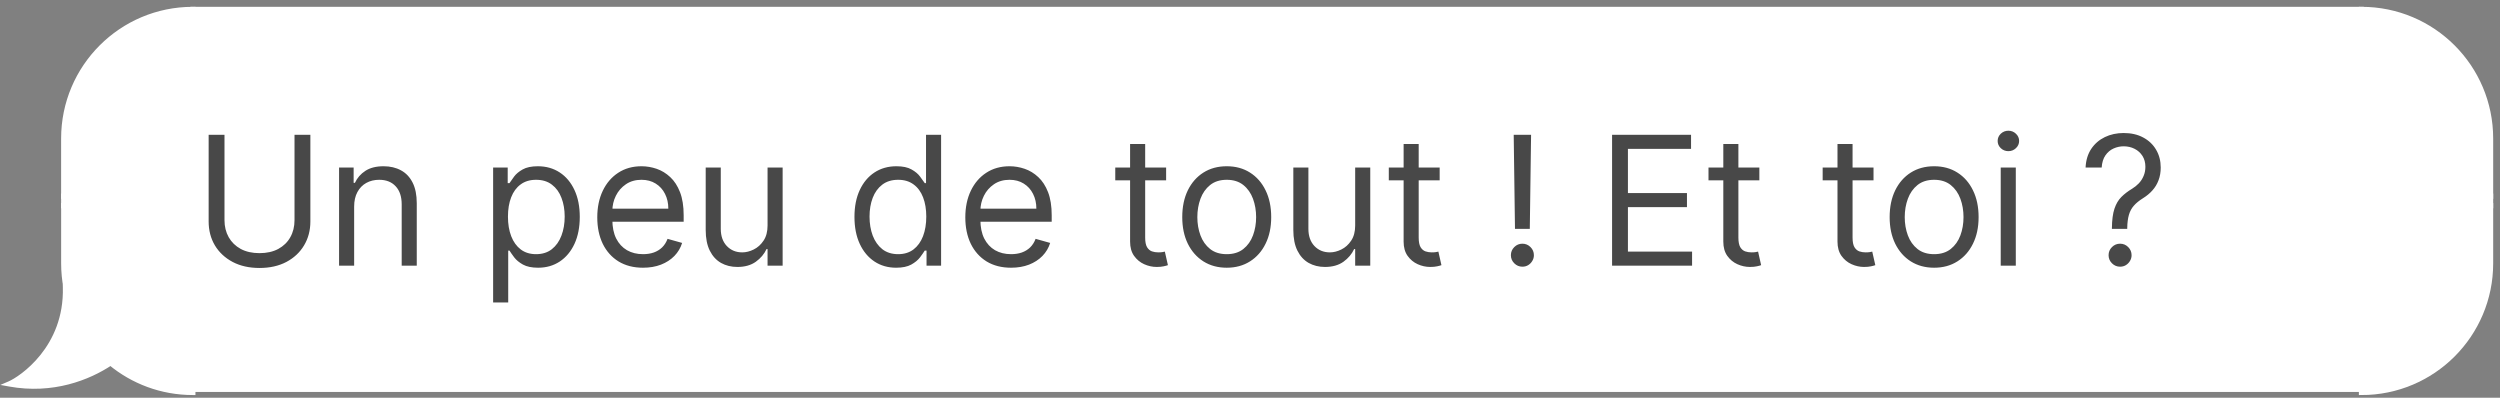
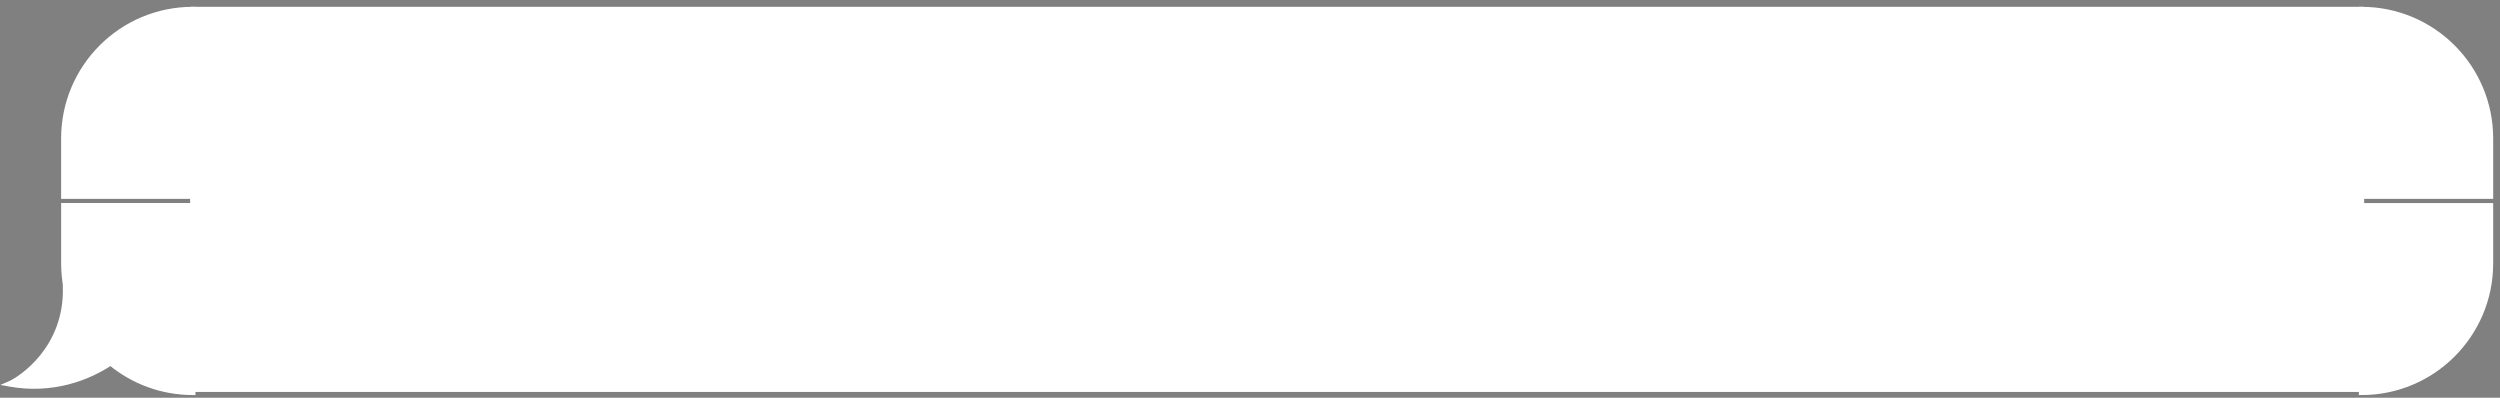
<svg xmlns="http://www.w3.org/2000/svg" width="264" height="42" viewBox="0 0 264 42" fill="none">
  <rect x="0" y="0" width="264" height="42" fill="#808080" stroke="none" />
  <path d="M263 14.623C263 7.099 256.901 1 249.377 1V20.718H263V14.623Z" fill="white" stroke="white" stroke-width="0.559" />
-   <rect width="13.623" height="1" transform="matrix(-1 0 0 1 263 20.719)" fill="white" stroke="white" stroke-width="0.559" />
  <path d="M263 27.814C263 35.338 256.901 41.438 249.377 41.438V21.72H263V27.814Z" fill="white" stroke="white" stroke-width="0.559" />
  <rect width="229.017" height="40.11" transform="matrix(-1 0 0 1 249.375 1)" fill="white" />
  <rect width="229.017" height="40.11" transform="matrix(-1 0 0 1 249.375 1)" stroke="white" stroke-width="0.559" />
-   <path d="M31.101 14.236H32.775V23.385C32.775 24.33 32.552 25.174 32.107 25.916C31.666 26.654 31.043 27.236 30.238 27.663C29.433 28.086 28.488 28.298 27.404 28.298C26.32 28.298 25.375 28.086 24.57 27.663C23.765 27.236 23.139 26.654 22.694 25.916C22.253 25.174 22.033 24.33 22.033 23.385V14.236H23.706V23.25C23.706 23.925 23.855 24.526 24.151 25.052C24.448 25.574 24.871 25.985 25.42 26.287C25.973 26.584 26.634 26.732 27.404 26.732C28.173 26.732 28.834 26.584 29.387 26.287C29.941 25.985 30.364 25.574 30.656 25.052C30.953 24.526 31.101 23.925 31.101 23.25V14.236ZM37.398 21.82V28.055H35.806V17.691H37.344V19.31H37.479C37.722 18.784 38.091 18.361 38.585 18.041C39.08 17.718 39.719 17.556 40.502 17.556C41.203 17.556 41.818 17.7 42.344 17.988C42.87 18.271 43.279 18.703 43.572 19.283C43.864 19.859 44.01 20.587 44.01 21.469V28.055H42.418V21.577C42.418 20.763 42.207 20.129 41.784 19.674C41.361 19.215 40.781 18.986 40.043 18.986C39.535 18.986 39.08 19.096 38.68 19.317C38.284 19.537 37.971 19.859 37.742 20.282C37.513 20.704 37.398 21.217 37.398 21.82ZM52.074 31.941V17.691H53.613V19.337H53.802C53.919 19.157 54.081 18.928 54.287 18.649C54.499 18.365 54.8 18.113 55.192 17.893C55.587 17.668 56.123 17.556 56.797 17.556C57.67 17.556 58.439 17.774 59.105 18.21C59.771 18.646 60.29 19.265 60.664 20.066C61.037 20.866 61.224 21.811 61.224 22.9C61.224 23.997 61.037 24.949 60.664 25.754C60.29 26.555 59.773 27.175 59.112 27.616C58.451 28.052 57.688 28.271 56.825 28.271C56.159 28.271 55.626 28.16 55.225 27.94C54.825 27.715 54.517 27.461 54.301 27.177C54.085 26.89 53.919 26.651 53.802 26.462H53.667V31.941H52.074ZM53.64 22.873C53.64 23.655 53.754 24.346 53.984 24.944C54.213 25.538 54.548 26.003 54.989 26.341C55.43 26.674 55.97 26.84 56.608 26.84C57.274 26.84 57.83 26.665 58.275 26.314C58.725 25.959 59.062 25.482 59.287 24.883C59.517 24.281 59.631 23.61 59.631 22.873C59.631 22.144 59.519 21.487 59.294 20.902C59.074 20.313 58.739 19.848 58.289 19.506C57.843 19.159 57.283 18.986 56.608 18.986C55.961 18.986 55.416 19.15 54.976 19.479C54.535 19.802 54.202 20.257 53.977 20.842C53.752 21.422 53.64 22.099 53.64 22.873ZM67.903 28.271C66.905 28.271 66.043 28.05 65.319 27.609C64.599 27.164 64.044 26.543 63.652 25.747C63.266 24.946 63.072 24.015 63.072 22.954C63.072 21.892 63.266 20.956 63.652 20.147C64.044 19.332 64.588 18.698 65.285 18.244C65.987 17.785 66.806 17.556 67.741 17.556C68.281 17.556 68.814 17.646 69.341 17.826C69.867 18.006 70.346 18.298 70.778 18.703C71.21 19.103 71.554 19.634 71.81 20.295C72.067 20.956 72.195 21.77 72.195 22.738V23.412H64.206V22.036H70.575C70.575 21.451 70.458 20.929 70.224 20.471C69.995 20.012 69.667 19.65 69.239 19.384C68.816 19.119 68.317 18.986 67.741 18.986C67.107 18.986 66.558 19.143 66.095 19.458C65.636 19.769 65.283 20.174 65.036 20.673C64.788 21.172 64.665 21.708 64.665 22.279V23.197C64.665 23.979 64.799 24.643 65.069 25.187C65.344 25.727 65.724 26.138 66.21 26.422C66.695 26.701 67.26 26.84 67.903 26.84C68.322 26.84 68.7 26.782 69.037 26.665C69.379 26.543 69.673 26.363 69.921 26.125C70.168 25.882 70.359 25.581 70.494 25.221L72.033 25.653C71.871 26.174 71.599 26.633 71.216 27.029C70.834 27.42 70.362 27.726 69.799 27.947C69.237 28.163 68.605 28.271 67.903 28.271ZM81.054 23.817V17.691H82.646V28.055H81.054V26.3H80.946C80.703 26.827 80.325 27.274 79.812 27.643C79.299 28.008 78.651 28.19 77.869 28.19C77.221 28.19 76.645 28.048 76.141 27.765C75.638 27.477 75.242 27.045 74.954 26.469C74.666 25.889 74.522 25.158 74.522 24.276V17.691H76.114V24.168C76.114 24.924 76.326 25.527 76.749 25.977C77.176 26.426 77.72 26.651 78.382 26.651C78.777 26.651 79.18 26.55 79.589 26.348C80.003 26.145 80.35 25.835 80.629 25.416C80.912 24.998 81.054 24.465 81.054 23.817ZM94.63 28.271C93.766 28.271 93.004 28.052 92.343 27.616C91.681 27.175 91.164 26.555 90.791 25.754C90.417 24.949 90.231 23.997 90.231 22.9C90.231 21.811 90.417 20.866 90.791 20.066C91.164 19.265 91.684 18.646 92.349 18.21C93.015 17.774 93.784 17.556 94.657 17.556C95.332 17.556 95.865 17.668 96.256 17.893C96.652 18.113 96.953 18.365 97.16 18.649C97.372 18.928 97.536 19.157 97.653 19.337H97.788V14.236H99.38V28.055H97.842V26.462H97.653C97.536 26.651 97.37 26.89 97.154 27.177C96.938 27.461 96.63 27.715 96.229 27.94C95.829 28.16 95.296 28.271 94.63 28.271ZM94.846 26.84C95.485 26.84 96.025 26.674 96.465 26.341C96.906 26.003 97.241 25.538 97.471 24.944C97.7 24.346 97.815 23.655 97.815 22.873C97.815 22.099 97.702 21.422 97.478 20.842C97.253 20.257 96.92 19.802 96.479 19.479C96.038 19.15 95.494 18.986 94.846 18.986C94.171 18.986 93.609 19.159 93.159 19.506C92.714 19.848 92.379 20.313 92.154 20.902C91.933 21.487 91.823 22.144 91.823 22.873C91.823 23.61 91.936 24.281 92.16 24.883C92.39 25.482 92.727 25.959 93.173 26.314C93.622 26.665 94.18 26.84 94.846 26.84ZM106.768 28.271C105.77 28.271 104.908 28.05 104.184 27.609C103.464 27.164 102.909 26.543 102.517 25.747C102.13 24.946 101.937 24.015 101.937 22.954C101.937 21.892 102.13 20.956 102.517 20.147C102.909 19.332 103.453 18.698 104.15 18.244C104.852 17.785 105.671 17.556 106.606 17.556C107.146 17.556 107.679 17.646 108.205 17.826C108.732 18.006 109.211 18.298 109.643 18.703C110.074 19.103 110.419 19.634 110.675 20.295C110.931 20.956 111.06 21.77 111.06 22.738V23.412H103.071V22.036H109.44C109.44 21.451 109.323 20.929 109.089 20.471C108.86 20.012 108.532 19.65 108.104 19.384C107.681 19.119 107.182 18.986 106.606 18.986C105.972 18.986 105.423 19.143 104.96 19.458C104.501 19.769 104.148 20.174 103.901 20.673C103.653 21.172 103.529 21.708 103.529 22.279V23.197C103.529 23.979 103.664 24.643 103.934 25.187C104.209 25.727 104.589 26.138 105.075 26.422C105.56 26.701 106.125 26.84 106.768 26.84C107.187 26.84 107.564 26.782 107.902 26.665C108.244 26.543 108.538 26.363 108.786 26.125C109.033 25.882 109.224 25.581 109.359 25.221L110.898 25.653C110.736 26.174 110.464 26.633 110.081 27.029C109.699 27.42 109.227 27.726 108.664 27.947C108.102 28.163 107.47 28.271 106.768 28.271ZM123.143 17.691V19.04H117.772V17.691H123.143ZM119.338 15.207H120.93V25.086C120.93 25.536 120.995 25.873 121.126 26.098C121.261 26.318 121.432 26.467 121.639 26.543C121.85 26.615 122.073 26.651 122.307 26.651C122.482 26.651 122.626 26.642 122.738 26.624C122.851 26.602 122.941 26.584 123.008 26.57L123.332 28.001C123.224 28.041 123.074 28.082 122.88 28.122C122.687 28.167 122.442 28.19 122.145 28.19C121.695 28.19 121.254 28.093 120.822 27.899C120.395 27.706 120.039 27.411 119.756 27.016C119.477 26.62 119.338 26.12 119.338 25.518V15.207ZM129.543 28.271C128.607 28.271 127.786 28.048 127.08 27.603C126.378 27.157 125.829 26.534 125.433 25.734C125.042 24.933 124.846 23.997 124.846 22.927C124.846 21.847 125.042 20.905 125.433 20.099C125.829 19.294 126.378 18.669 127.08 18.224C127.786 17.778 128.607 17.556 129.543 17.556C130.478 17.556 131.297 17.778 131.999 18.224C132.705 18.669 133.254 19.294 133.645 20.099C134.041 20.905 134.239 21.847 134.239 22.927C134.239 23.997 134.041 24.933 133.645 25.734C133.254 26.534 132.705 27.157 131.999 27.603C131.297 28.048 130.478 28.271 129.543 28.271ZM129.543 26.84C130.253 26.84 130.838 26.658 131.297 26.294C131.756 25.929 132.095 25.45 132.316 24.856C132.536 24.263 132.647 23.619 132.647 22.927C132.647 22.234 132.536 21.588 132.316 20.99C132.095 20.392 131.756 19.908 131.297 19.539C130.838 19.171 130.253 18.986 129.543 18.986C128.832 18.986 128.247 19.171 127.788 19.539C127.33 19.908 126.99 20.392 126.769 20.99C126.549 21.588 126.439 22.234 126.439 22.927C126.439 23.619 126.549 24.263 126.769 24.856C126.99 25.45 127.33 25.929 127.788 26.294C128.247 26.658 128.832 26.84 129.543 26.84ZM143.106 23.817V17.691H144.699V28.055H143.106V26.3H142.998C142.755 26.827 142.378 27.274 141.865 27.643C141.352 28.008 140.704 28.19 139.921 28.19C139.274 28.19 138.698 28.048 138.194 27.765C137.69 27.477 137.294 27.045 137.007 26.469C136.719 25.889 136.575 25.158 136.575 24.276V17.691H138.167V24.168C138.167 24.924 138.379 25.527 138.801 25.977C139.229 26.426 139.773 26.651 140.434 26.651C140.83 26.651 141.233 26.55 141.642 26.348C142.056 26.145 142.402 25.835 142.681 25.416C142.965 24.998 143.106 24.465 143.106 23.817ZM152.028 17.691V19.04H146.657V17.691H152.028ZM148.222 15.207H149.814V25.086C149.814 25.536 149.88 25.873 150.01 26.098C150.145 26.318 150.316 26.467 150.523 26.543C150.734 26.615 150.957 26.651 151.191 26.651C151.366 26.651 151.51 26.642 151.623 26.624C151.735 26.602 151.825 26.584 151.893 26.57L152.216 28.001C152.109 28.041 151.958 28.082 151.764 28.122C151.571 28.167 151.326 28.19 151.029 28.19C150.579 28.19 150.138 28.093 149.706 27.899C149.279 27.706 148.924 27.411 148.64 27.016C148.361 26.62 148.222 26.12 148.222 25.518V15.207ZM161.682 14.236L161.547 24.168H159.982L159.847 14.236H161.682ZM160.764 28.163C160.432 28.163 160.146 28.043 159.908 27.805C159.669 27.567 159.55 27.281 159.55 26.948C159.55 26.615 159.669 26.33 159.908 26.091C160.146 25.853 160.432 25.734 160.764 25.734C161.097 25.734 161.383 25.853 161.621 26.091C161.86 26.33 161.979 26.615 161.979 26.948C161.979 27.169 161.923 27.371 161.81 27.555C161.702 27.74 161.556 27.888 161.372 28.001C161.192 28.109 160.989 28.163 160.764 28.163ZM170.235 28.055V14.236H178.575V15.72H171.909V20.39H178.143V21.874H171.909V26.57H178.683V28.055H170.235ZM185.788 17.691V19.04H180.417V17.691H185.788ZM181.982 15.207H183.574V25.086C183.574 25.536 183.64 25.873 183.77 26.098C183.905 26.318 184.076 26.467 184.283 26.543C184.494 26.615 184.717 26.651 184.951 26.651C185.126 26.651 185.27 26.642 185.383 26.624C185.495 26.602 185.585 26.584 185.653 26.57L185.976 28.001C185.868 28.041 185.718 28.082 185.524 28.122C185.331 28.167 185.086 28.19 184.789 28.19C184.339 28.19 183.898 28.093 183.466 27.899C183.039 27.706 182.684 27.411 182.4 27.016C182.121 26.62 181.982 26.12 181.982 25.518V15.207ZM197.844 17.691V19.04H192.473V17.691H197.844ZM194.039 15.207H195.631V25.086C195.631 25.536 195.696 25.873 195.827 26.098C195.962 26.318 196.133 26.467 196.339 26.543C196.551 26.615 196.774 26.651 197.007 26.651C197.183 26.651 197.327 26.642 197.439 26.624C197.552 26.602 197.642 26.584 197.709 26.57L198.033 28.001C197.925 28.041 197.774 28.082 197.581 28.122C197.388 28.167 197.142 28.19 196.846 28.19C196.396 28.19 195.955 28.093 195.523 27.899C195.096 27.706 194.74 27.411 194.457 27.016C194.178 26.62 194.039 26.12 194.039 25.518V15.207ZM204.244 28.271C203.308 28.271 202.487 28.048 201.781 27.603C201.079 27.157 200.53 26.534 200.134 25.734C199.743 24.933 199.547 23.997 199.547 22.927C199.547 21.847 199.743 20.905 200.134 20.099C200.53 19.294 201.079 18.669 201.781 18.224C202.487 17.778 203.308 17.556 204.244 17.556C205.179 17.556 205.998 17.778 206.7 18.224C207.406 18.669 207.955 19.294 208.346 20.099C208.742 20.905 208.94 21.847 208.94 22.927C208.94 23.997 208.742 24.933 208.346 25.734C207.955 26.534 207.406 27.157 206.7 27.603C205.998 28.048 205.179 28.271 204.244 28.271ZM204.244 26.84C204.954 26.84 205.539 26.658 205.998 26.294C206.457 25.929 206.796 25.45 207.017 24.856C207.237 24.263 207.347 23.619 207.347 22.927C207.347 22.234 207.237 21.588 207.017 20.99C206.796 20.392 206.457 19.908 205.998 19.539C205.539 19.171 204.954 18.986 204.244 18.986C203.533 18.986 202.948 19.171 202.489 19.539C202.03 19.908 201.691 20.392 201.47 20.99C201.25 21.588 201.14 22.234 201.14 22.927C201.14 23.619 201.25 24.263 201.47 24.856C201.691 25.45 202.03 25.929 202.489 26.294C202.948 26.658 203.533 26.84 204.244 26.84ZM211.276 28.055V17.691H212.868V28.055H211.276ZM212.085 15.963C211.775 15.963 211.507 15.857 211.282 15.646C211.062 15.435 210.952 15.181 210.952 14.884C210.952 14.587 211.062 14.333 211.282 14.121C211.507 13.91 211.775 13.804 212.085 13.804C212.396 13.804 212.661 13.91 212.882 14.121C213.106 14.333 213.219 14.587 213.219 14.884C213.219 15.181 213.106 15.435 212.882 15.646C212.661 15.857 212.396 15.963 212.085 15.963ZM223.017 24.168V24.087C223.026 23.228 223.116 22.544 223.287 22.036C223.458 21.528 223.701 21.116 224.015 20.801C224.33 20.486 224.708 20.196 225.149 19.931C225.414 19.769 225.653 19.578 225.864 19.357C226.076 19.132 226.242 18.874 226.364 18.581C226.49 18.289 226.553 17.965 226.553 17.61C226.553 17.169 226.449 16.786 226.242 16.462C226.035 16.139 225.759 15.889 225.412 15.714C225.066 15.538 224.681 15.45 224.258 15.45C223.89 15.45 223.534 15.527 223.192 15.68C222.85 15.833 222.565 16.073 222.335 16.402C222.106 16.73 221.973 17.16 221.937 17.691H220.237C220.273 16.926 220.471 16.271 220.831 15.727C221.195 15.183 221.674 14.767 222.268 14.479C222.866 14.191 223.53 14.047 224.258 14.047C225.05 14.047 225.738 14.204 226.323 14.519C226.912 14.834 227.367 15.266 227.686 15.815C228.01 16.364 228.172 16.989 228.172 17.691C228.172 18.185 228.095 18.633 227.942 19.033C227.794 19.434 227.578 19.791 227.295 20.106C227.016 20.421 226.678 20.7 226.283 20.943C225.887 21.19 225.57 21.451 225.331 21.726C225.093 21.995 224.92 22.317 224.812 22.69C224.704 23.064 224.645 23.529 224.636 24.087V24.168H223.017ZM223.881 28.163C223.548 28.163 223.262 28.043 223.024 27.805C222.785 27.567 222.666 27.281 222.666 26.948C222.666 26.615 222.785 26.33 223.024 26.091C223.262 25.853 223.548 25.734 223.881 25.734C224.213 25.734 224.499 25.853 224.737 26.091C224.976 26.33 225.095 26.615 225.095 26.948C225.095 27.169 225.039 27.371 224.926 27.555C224.818 27.74 224.672 27.888 224.488 28.001C224.308 28.109 224.105 28.163 223.881 28.163Z" fill="#484848" />
  <path d="M6.734 14.623C6.734 7.099 12.834 1 20.358 1V20.718H6.734V14.623Z" fill="white" stroke="white" stroke-width="0.559" />
-   <rect x="6.734" y="20.719" width="13.623" height="1" fill="white" stroke="white" stroke-width="0.559" />
  <path fill-rule="evenodd" clip-rule="evenodd" d="M6.984 30.41C6.821 29.57 6.736 28.701 6.736 27.813V21.719H20.36V41.437C17.06 41.437 14.035 40.264 11.678 38.313C9.326 39.879 5.556 41.368 1 40.54C2.255 40.002 7.095 36.776 6.915 30.323C6.937 30.352 6.96 30.382 6.984 30.41Z" fill="white" />
  <path d="M6.984 30.41L6.768 30.588L7.258 30.357L6.984 30.41ZM6.736 21.719V21.439H6.457V21.719H6.736ZM20.36 21.719H20.639V21.439H20.36V21.719ZM20.36 41.437V41.716H20.639V41.437H20.36ZM11.678 38.313L11.856 38.097L11.696 37.965L11.523 38.08L11.678 38.313ZM1 40.54L0.89 40.283L0.037 40.649L0.95 40.815L1 40.54ZM6.915 30.323L7.141 30.158L6.611 29.429L6.636 30.33L6.915 30.323ZM6.457 27.813C6.457 28.719 6.544 29.605 6.709 30.463L7.258 30.357C7.099 29.534 7.016 28.684 7.016 27.813H6.457ZM6.457 21.719V27.813H7.016V21.719H6.457ZM20.36 21.439H6.736V21.998H20.36V21.439ZM20.639 41.437V21.719H20.08V41.437H20.639ZM11.5 38.528C13.905 40.519 16.993 41.716 20.36 41.716V41.157C17.128 41.157 14.165 40.009 11.856 38.097L11.5 38.528ZM0.95 40.815C5.595 41.659 9.438 40.14 11.833 38.545L11.523 38.08C9.215 39.618 5.517 41.077 1.05 40.265L0.95 40.815ZM6.636 30.33C6.724 33.48 5.588 35.837 4.277 37.475C2.961 39.12 1.475 40.033 0.89 40.283L1.11 40.797C1.78 40.51 3.341 39.54 4.714 37.824C6.092 36.101 7.286 33.618 7.195 30.315L6.636 30.33ZM7.199 30.232C7.179 30.208 7.16 30.183 7.141 30.158L6.689 30.487C6.715 30.521 6.741 30.555 6.768 30.588L7.199 30.232Z" fill="white" />
</svg>